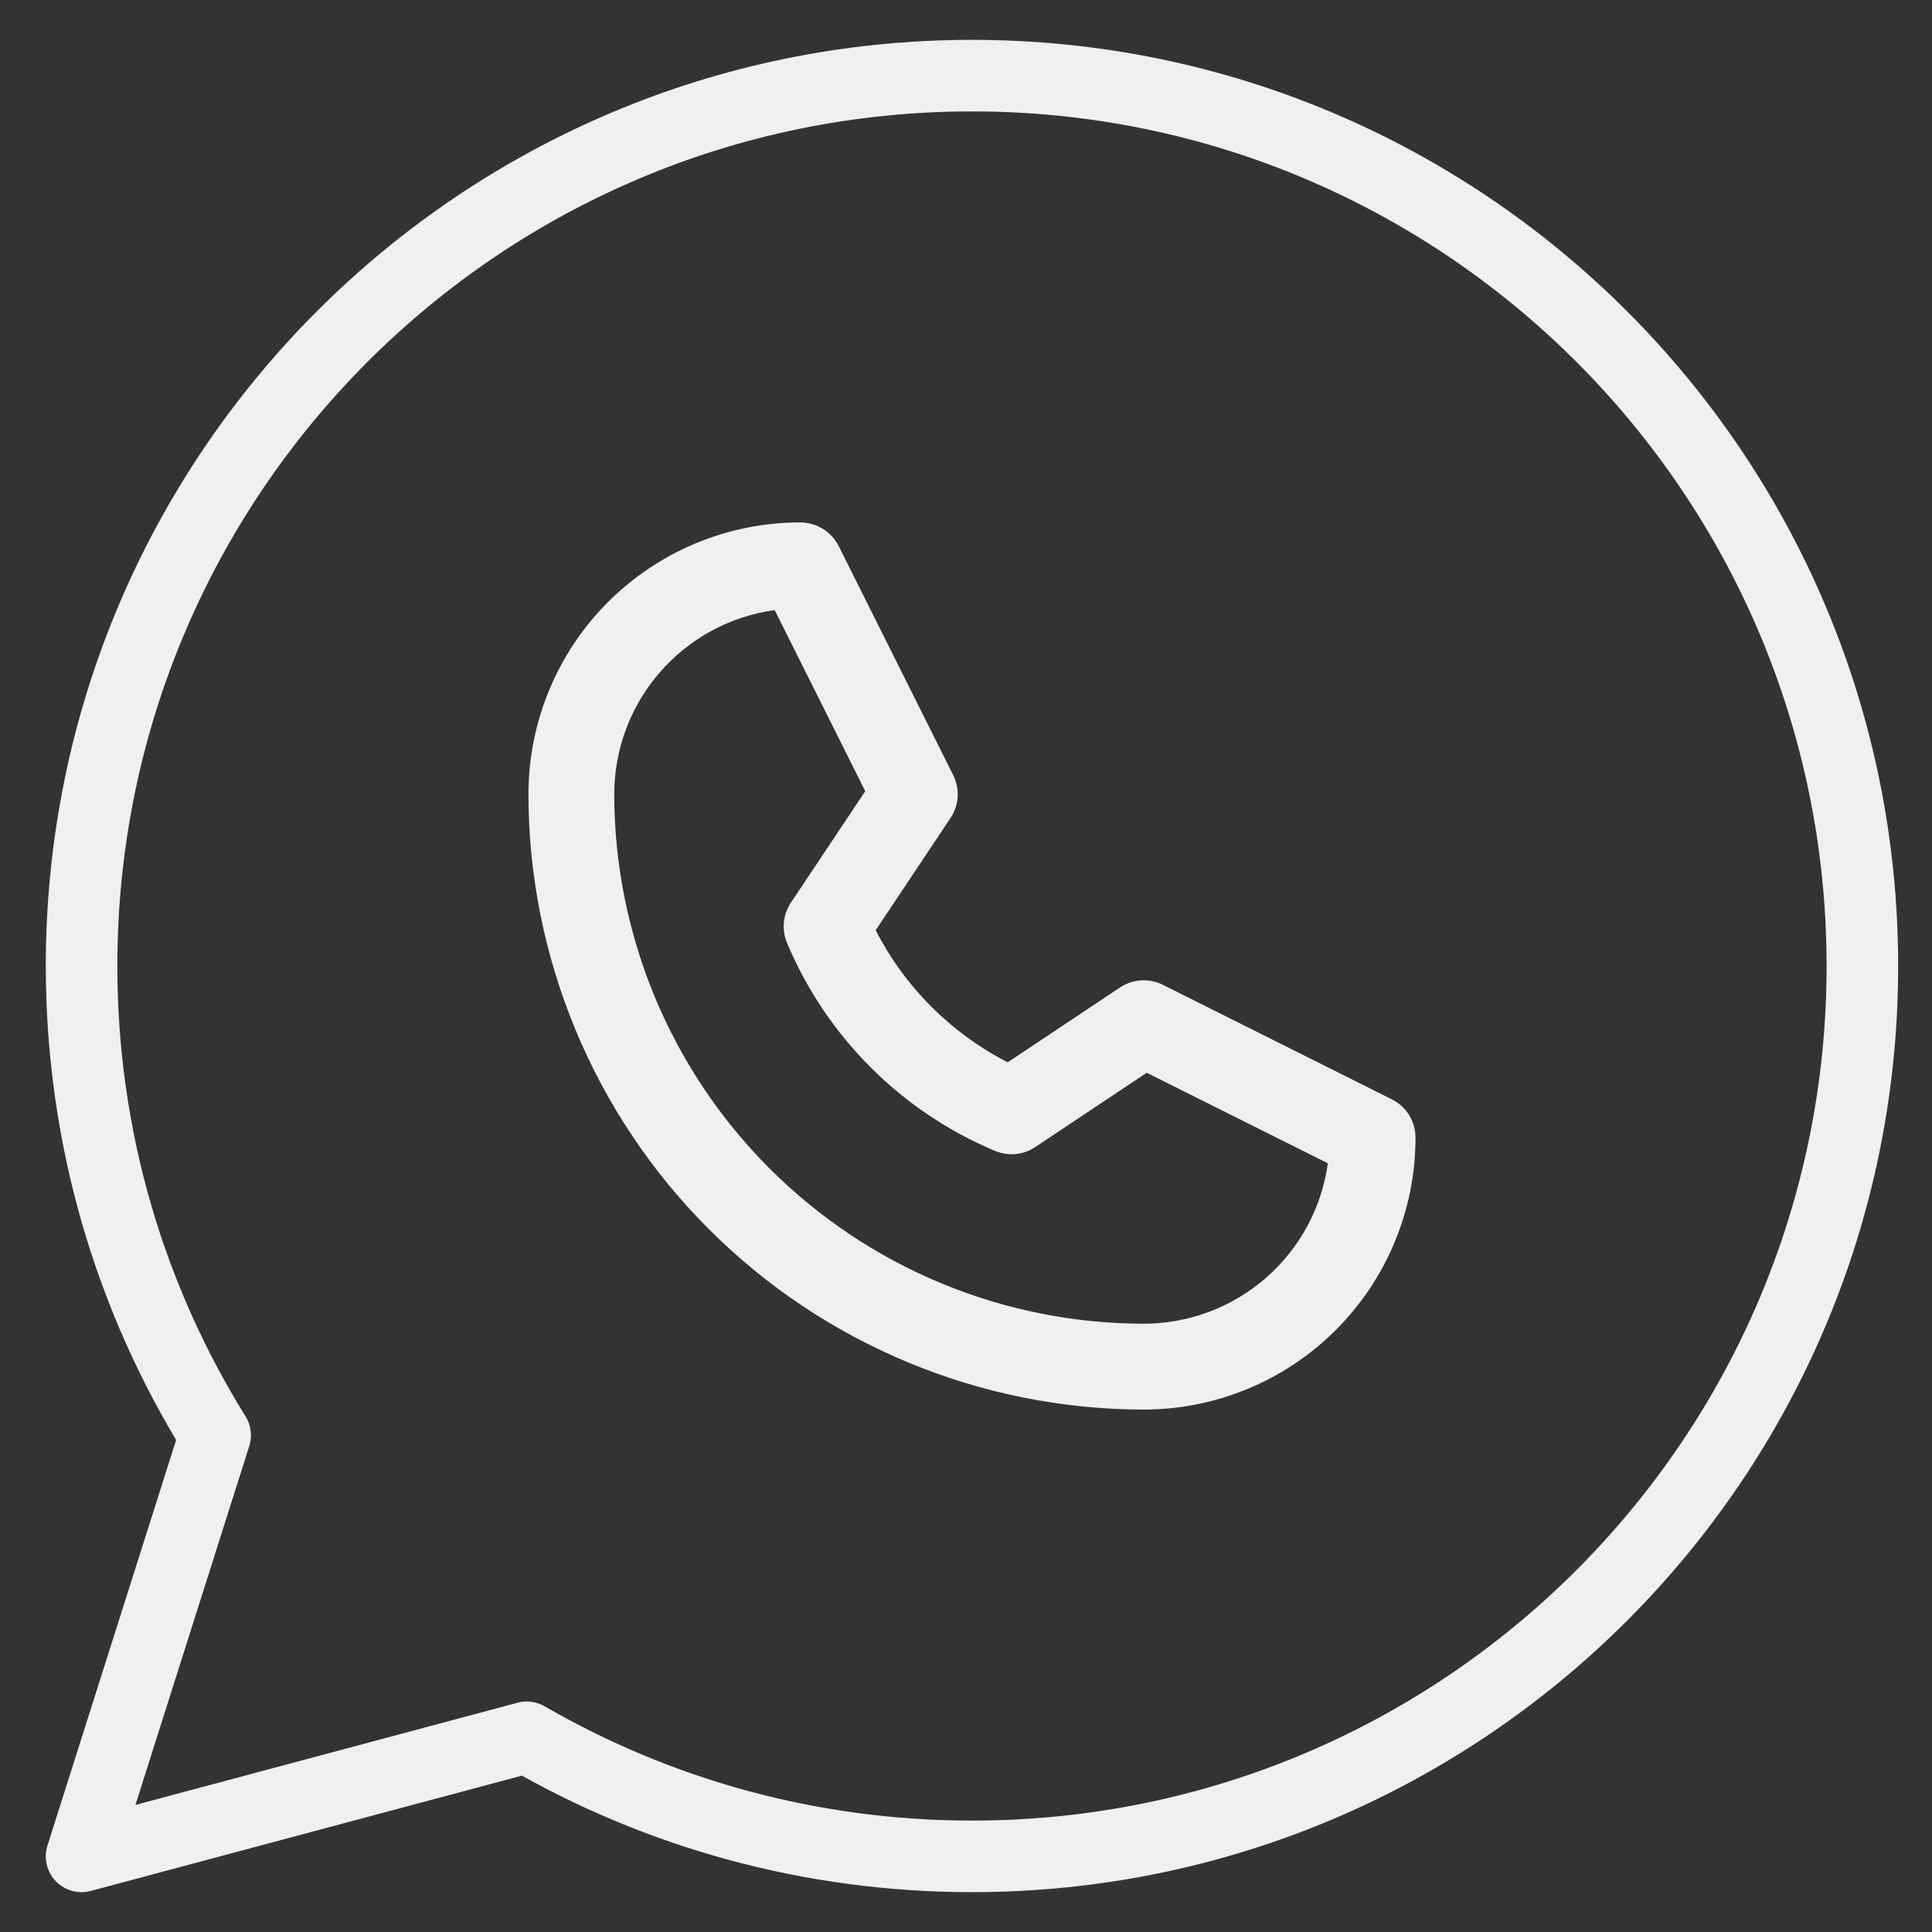
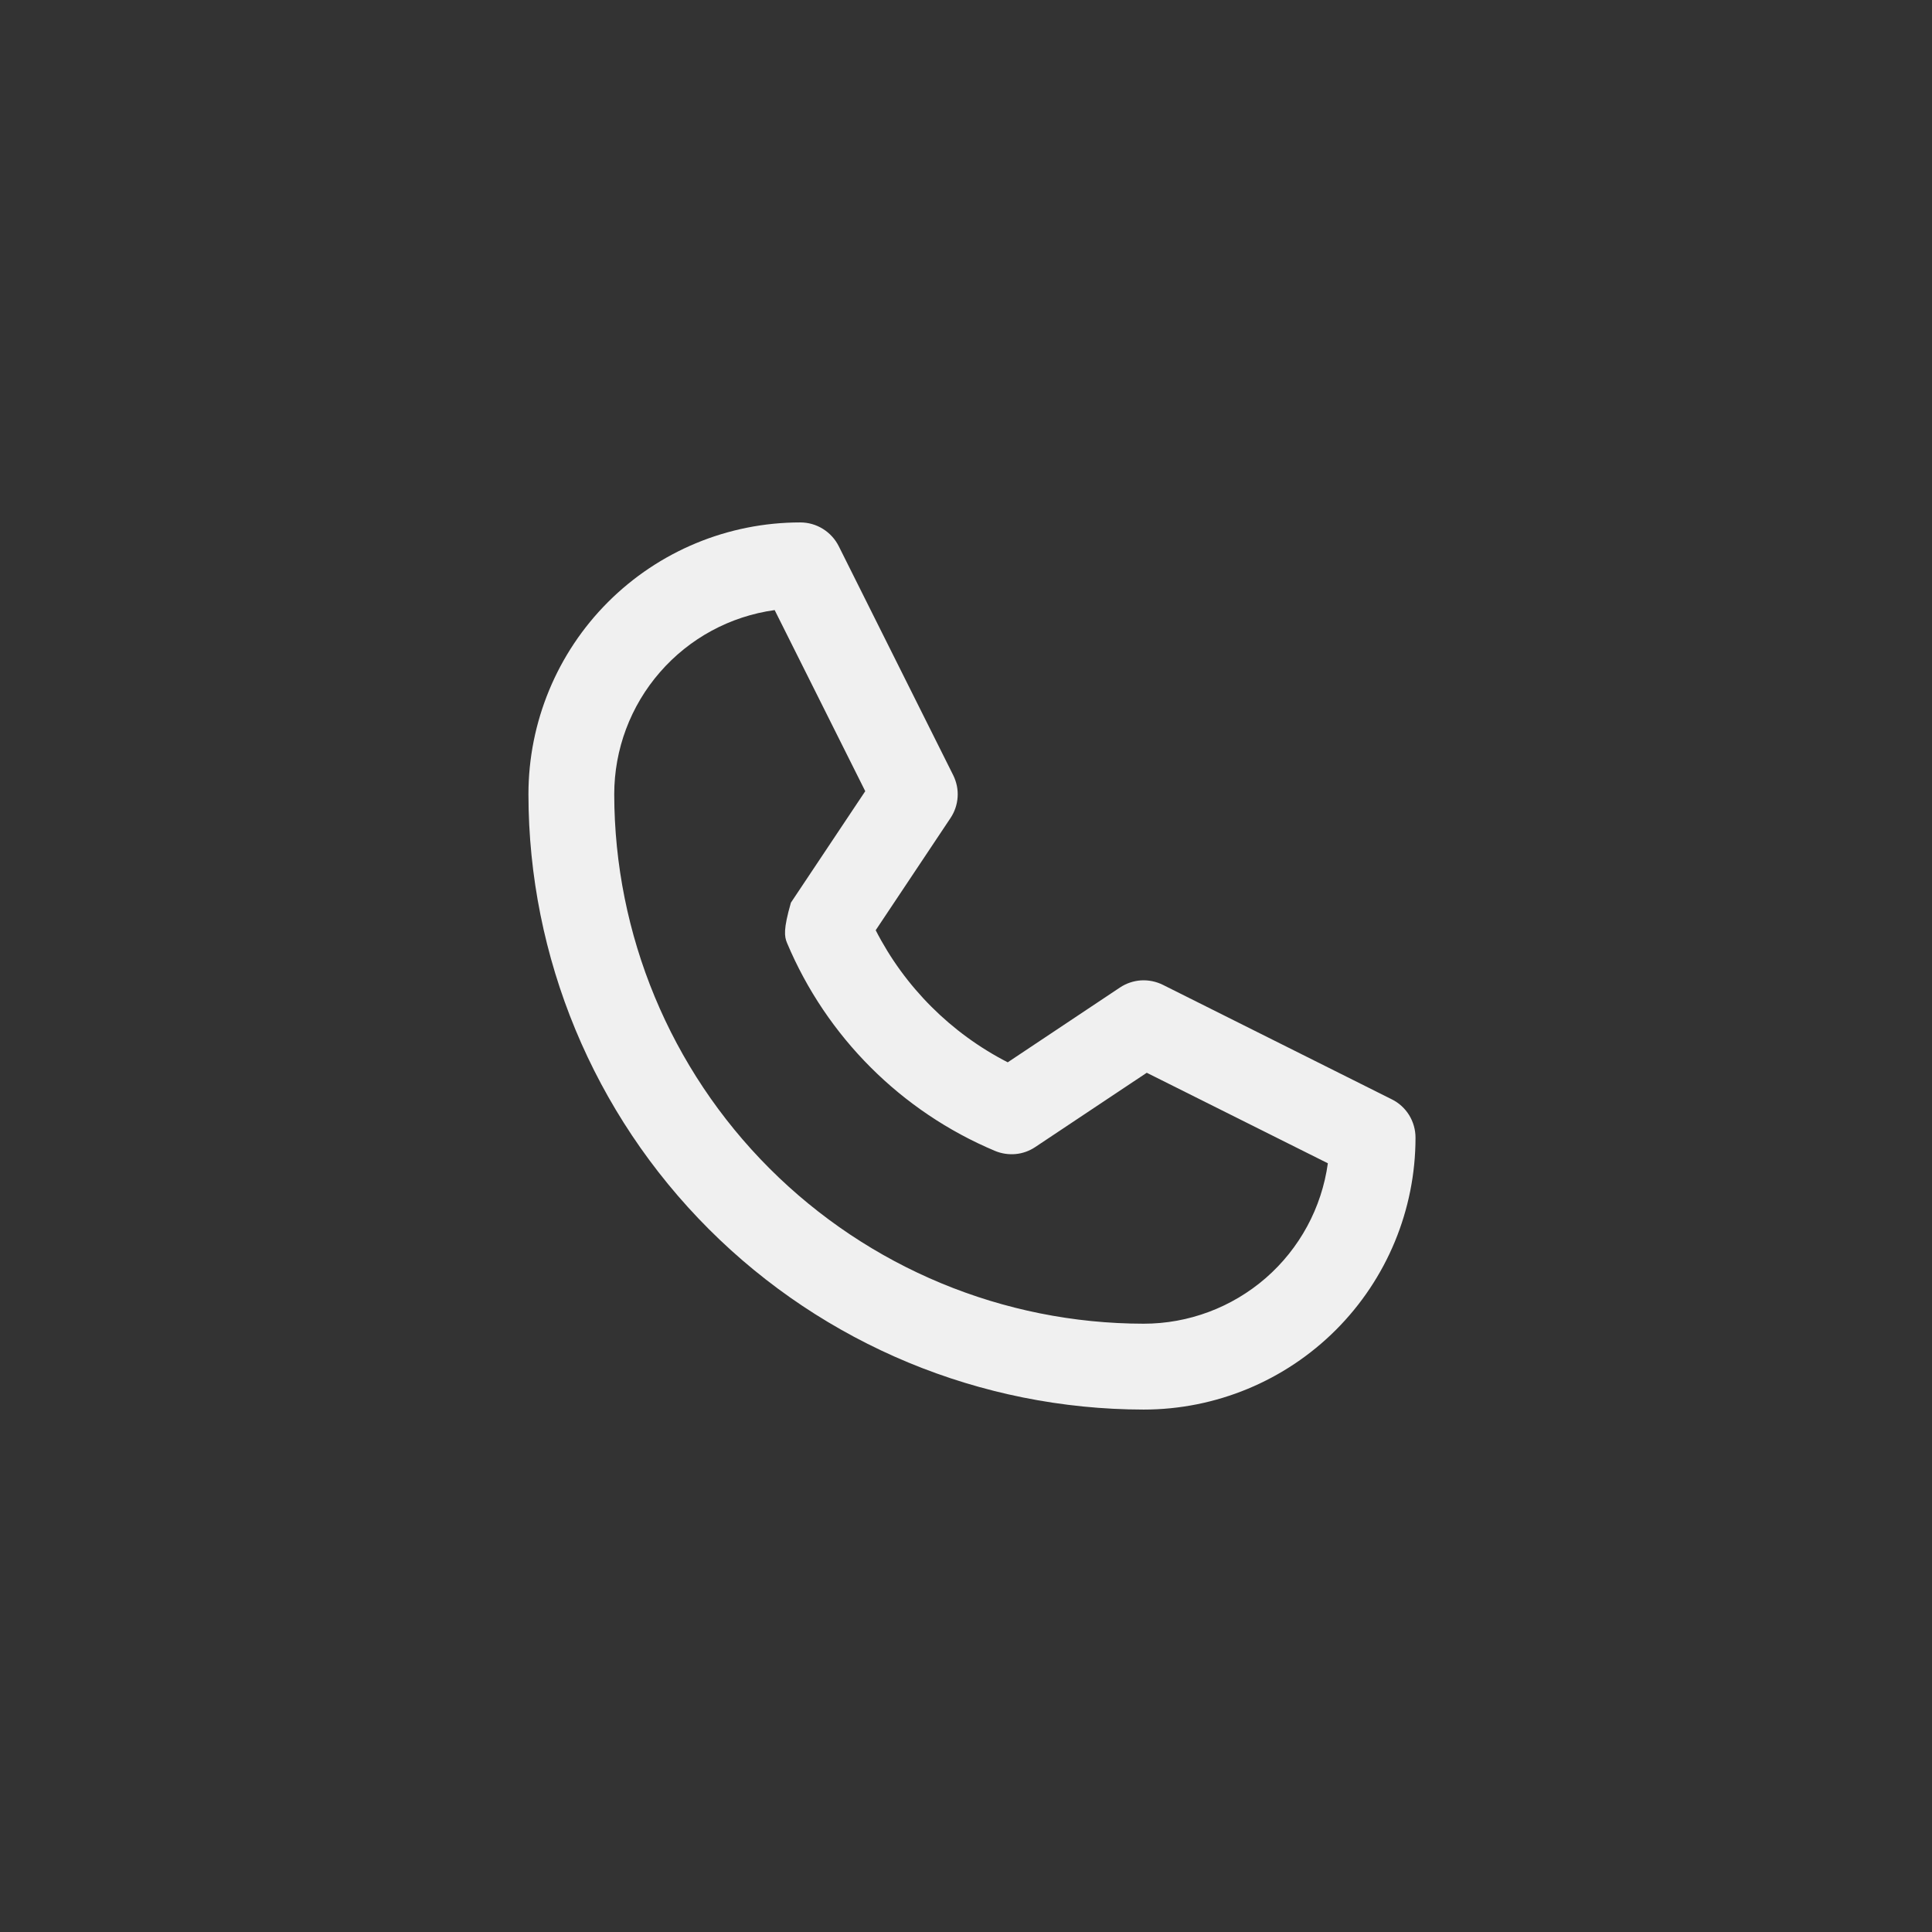
<svg xmlns="http://www.w3.org/2000/svg" width="27" height="27" viewBox="0 0 27 27" fill="none">
  <rect x="0" y="0" width="27" height="27" fill="#333333" stroke="none" />
-   <path d="M13.583 25.943C20.456 25.943 26.027 20.372 26.027 13.5C26.027 6.628 20.456 1.057 13.583 1.057C6.711 1.057 1.14 6.628 1.14 13.5C1.14 15.907 1.823 18.154 3.007 20.058L1.14 25.943L7.362 24.279C9.192 25.337 11.317 25.943 13.583 25.943Z" stroke="#F0F0F0" stroke-linejoin="round" />
-   <path d="M19.45 15.363L16.251 13.763C16.156 13.716 16.051 13.695 15.946 13.701C15.841 13.708 15.739 13.742 15.651 13.801L14.083 14.846C13.29 14.439 12.644 13.794 12.238 13L13.283 11.433C13.342 11.345 13.376 11.244 13.383 11.138C13.39 11.033 13.368 10.928 13.321 10.833L11.722 7.634C11.672 7.534 11.595 7.45 11.5 7.391C11.405 7.332 11.296 7.301 11.184 7.301C10.176 7.301 9.21 7.701 8.497 8.414C7.785 9.126 7.385 10.093 7.385 11.1C7.387 13.38 8.294 15.565 9.906 17.177C11.518 18.789 13.703 19.696 15.983 19.699C16.991 19.699 17.957 19.298 18.669 18.586C19.382 17.873 19.782 16.907 19.782 15.899C19.782 15.788 19.751 15.679 19.693 15.584C19.634 15.489 19.55 15.412 19.45 15.363ZM15.983 18.499C14.021 18.497 12.141 17.716 10.754 16.329C9.367 14.942 8.587 13.062 8.584 11.1C8.584 10.473 8.811 9.867 9.223 9.394C9.635 8.92 10.204 8.612 10.826 8.526L12.092 11.057L11.053 12.615C10.998 12.697 10.965 12.791 10.955 12.89C10.946 12.988 10.961 13.087 10.999 13.178C11.55 14.489 12.594 15.533 13.905 16.084C13.996 16.122 14.095 16.137 14.194 16.128C14.292 16.119 14.386 16.085 14.468 16.03L16.026 14.992L18.557 16.257C18.471 16.879 18.163 17.448 17.69 17.86C17.216 18.272 16.61 18.499 15.983 18.499Z" fill="#F0F0F0" />
+   <path d="M19.45 15.363L16.251 13.763C16.156 13.716 16.051 13.695 15.946 13.701C15.841 13.708 15.739 13.742 15.651 13.801L14.083 14.846C13.29 14.439 12.644 13.794 12.238 13L13.283 11.433C13.342 11.345 13.376 11.244 13.383 11.138C13.39 11.033 13.368 10.928 13.321 10.833L11.722 7.634C11.672 7.534 11.595 7.45 11.5 7.391C11.405 7.332 11.296 7.301 11.184 7.301C10.176 7.301 9.21 7.701 8.497 8.414C7.785 9.126 7.385 10.093 7.385 11.1C7.387 13.38 8.294 15.565 9.906 17.177C11.518 18.789 13.703 19.696 15.983 19.699C16.991 19.699 17.957 19.298 18.669 18.586C19.382 17.873 19.782 16.907 19.782 15.899C19.782 15.788 19.751 15.679 19.693 15.584C19.634 15.489 19.55 15.412 19.45 15.363ZM15.983 18.499C14.021 18.497 12.141 17.716 10.754 16.329C9.367 14.942 8.587 13.062 8.584 11.1C8.584 10.473 8.811 9.867 9.223 9.394C9.635 8.92 10.204 8.612 10.826 8.526L12.092 11.057L11.053 12.615C10.946 12.988 10.961 13.087 10.999 13.178C11.55 14.489 12.594 15.533 13.905 16.084C13.996 16.122 14.095 16.137 14.194 16.128C14.292 16.119 14.386 16.085 14.468 16.03L16.026 14.992L18.557 16.257C18.471 16.879 18.163 17.448 17.69 17.86C17.216 18.272 16.61 18.499 15.983 18.499Z" fill="#F0F0F0" />
</svg>